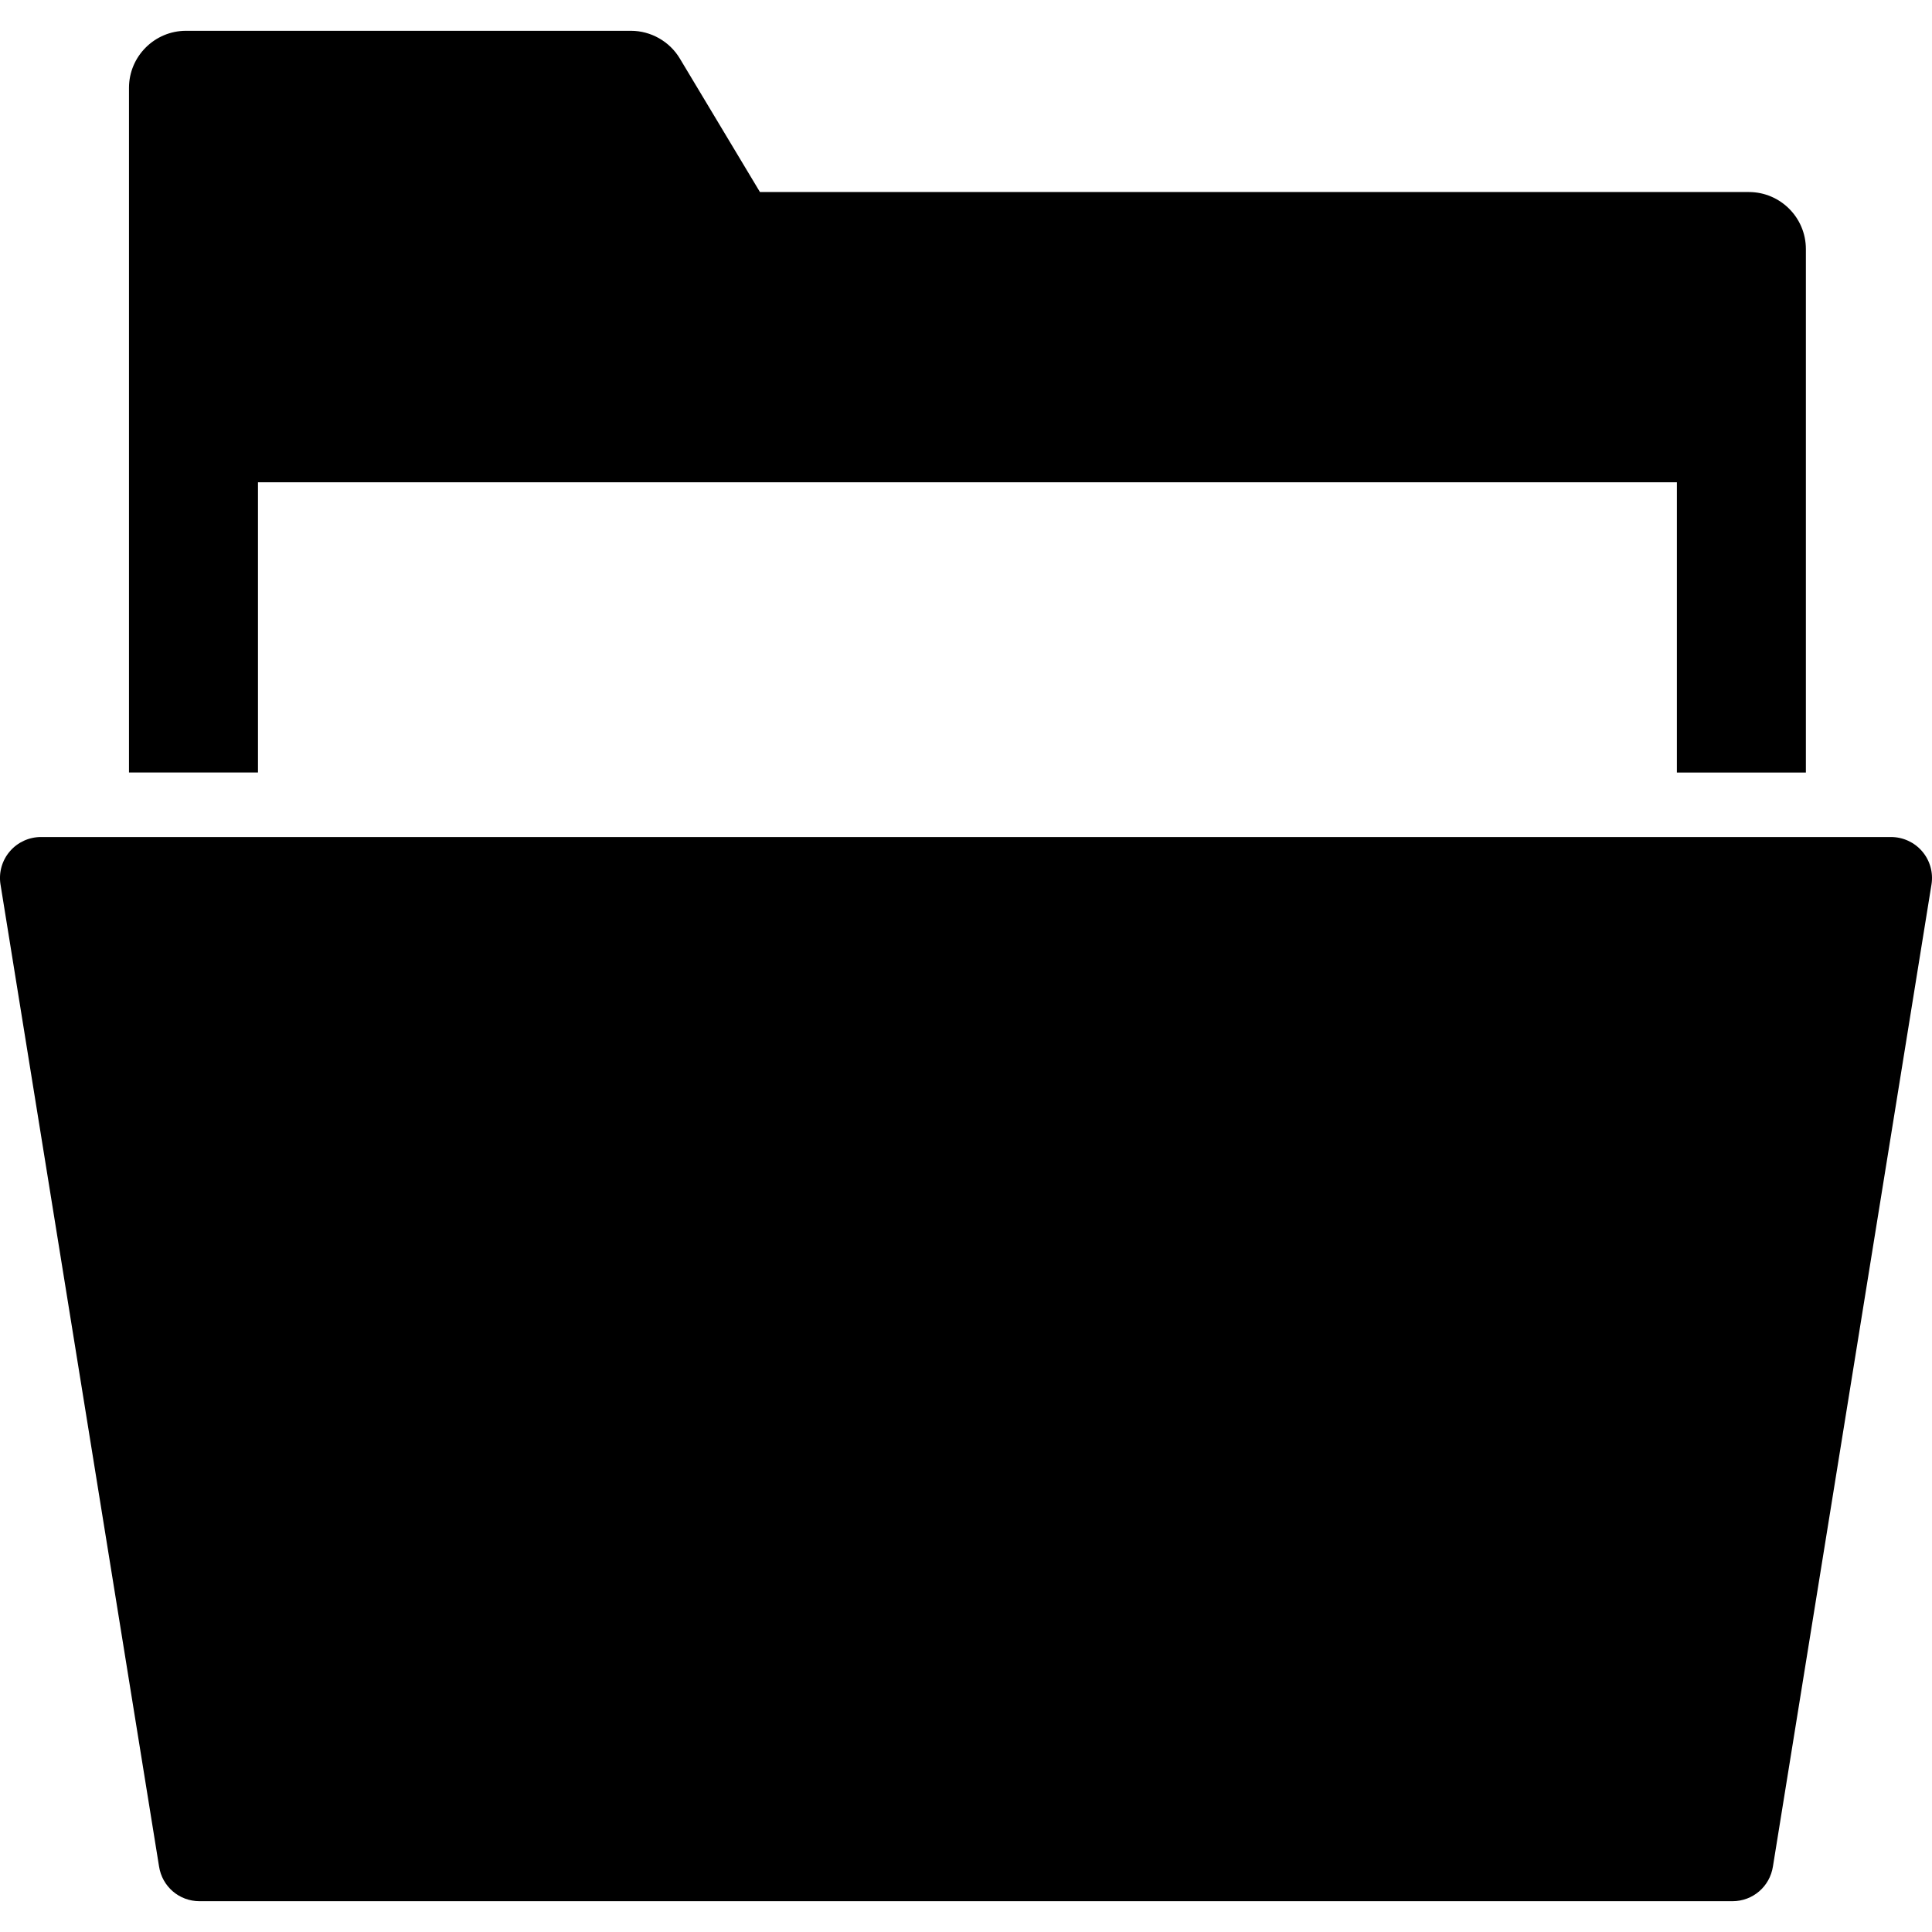
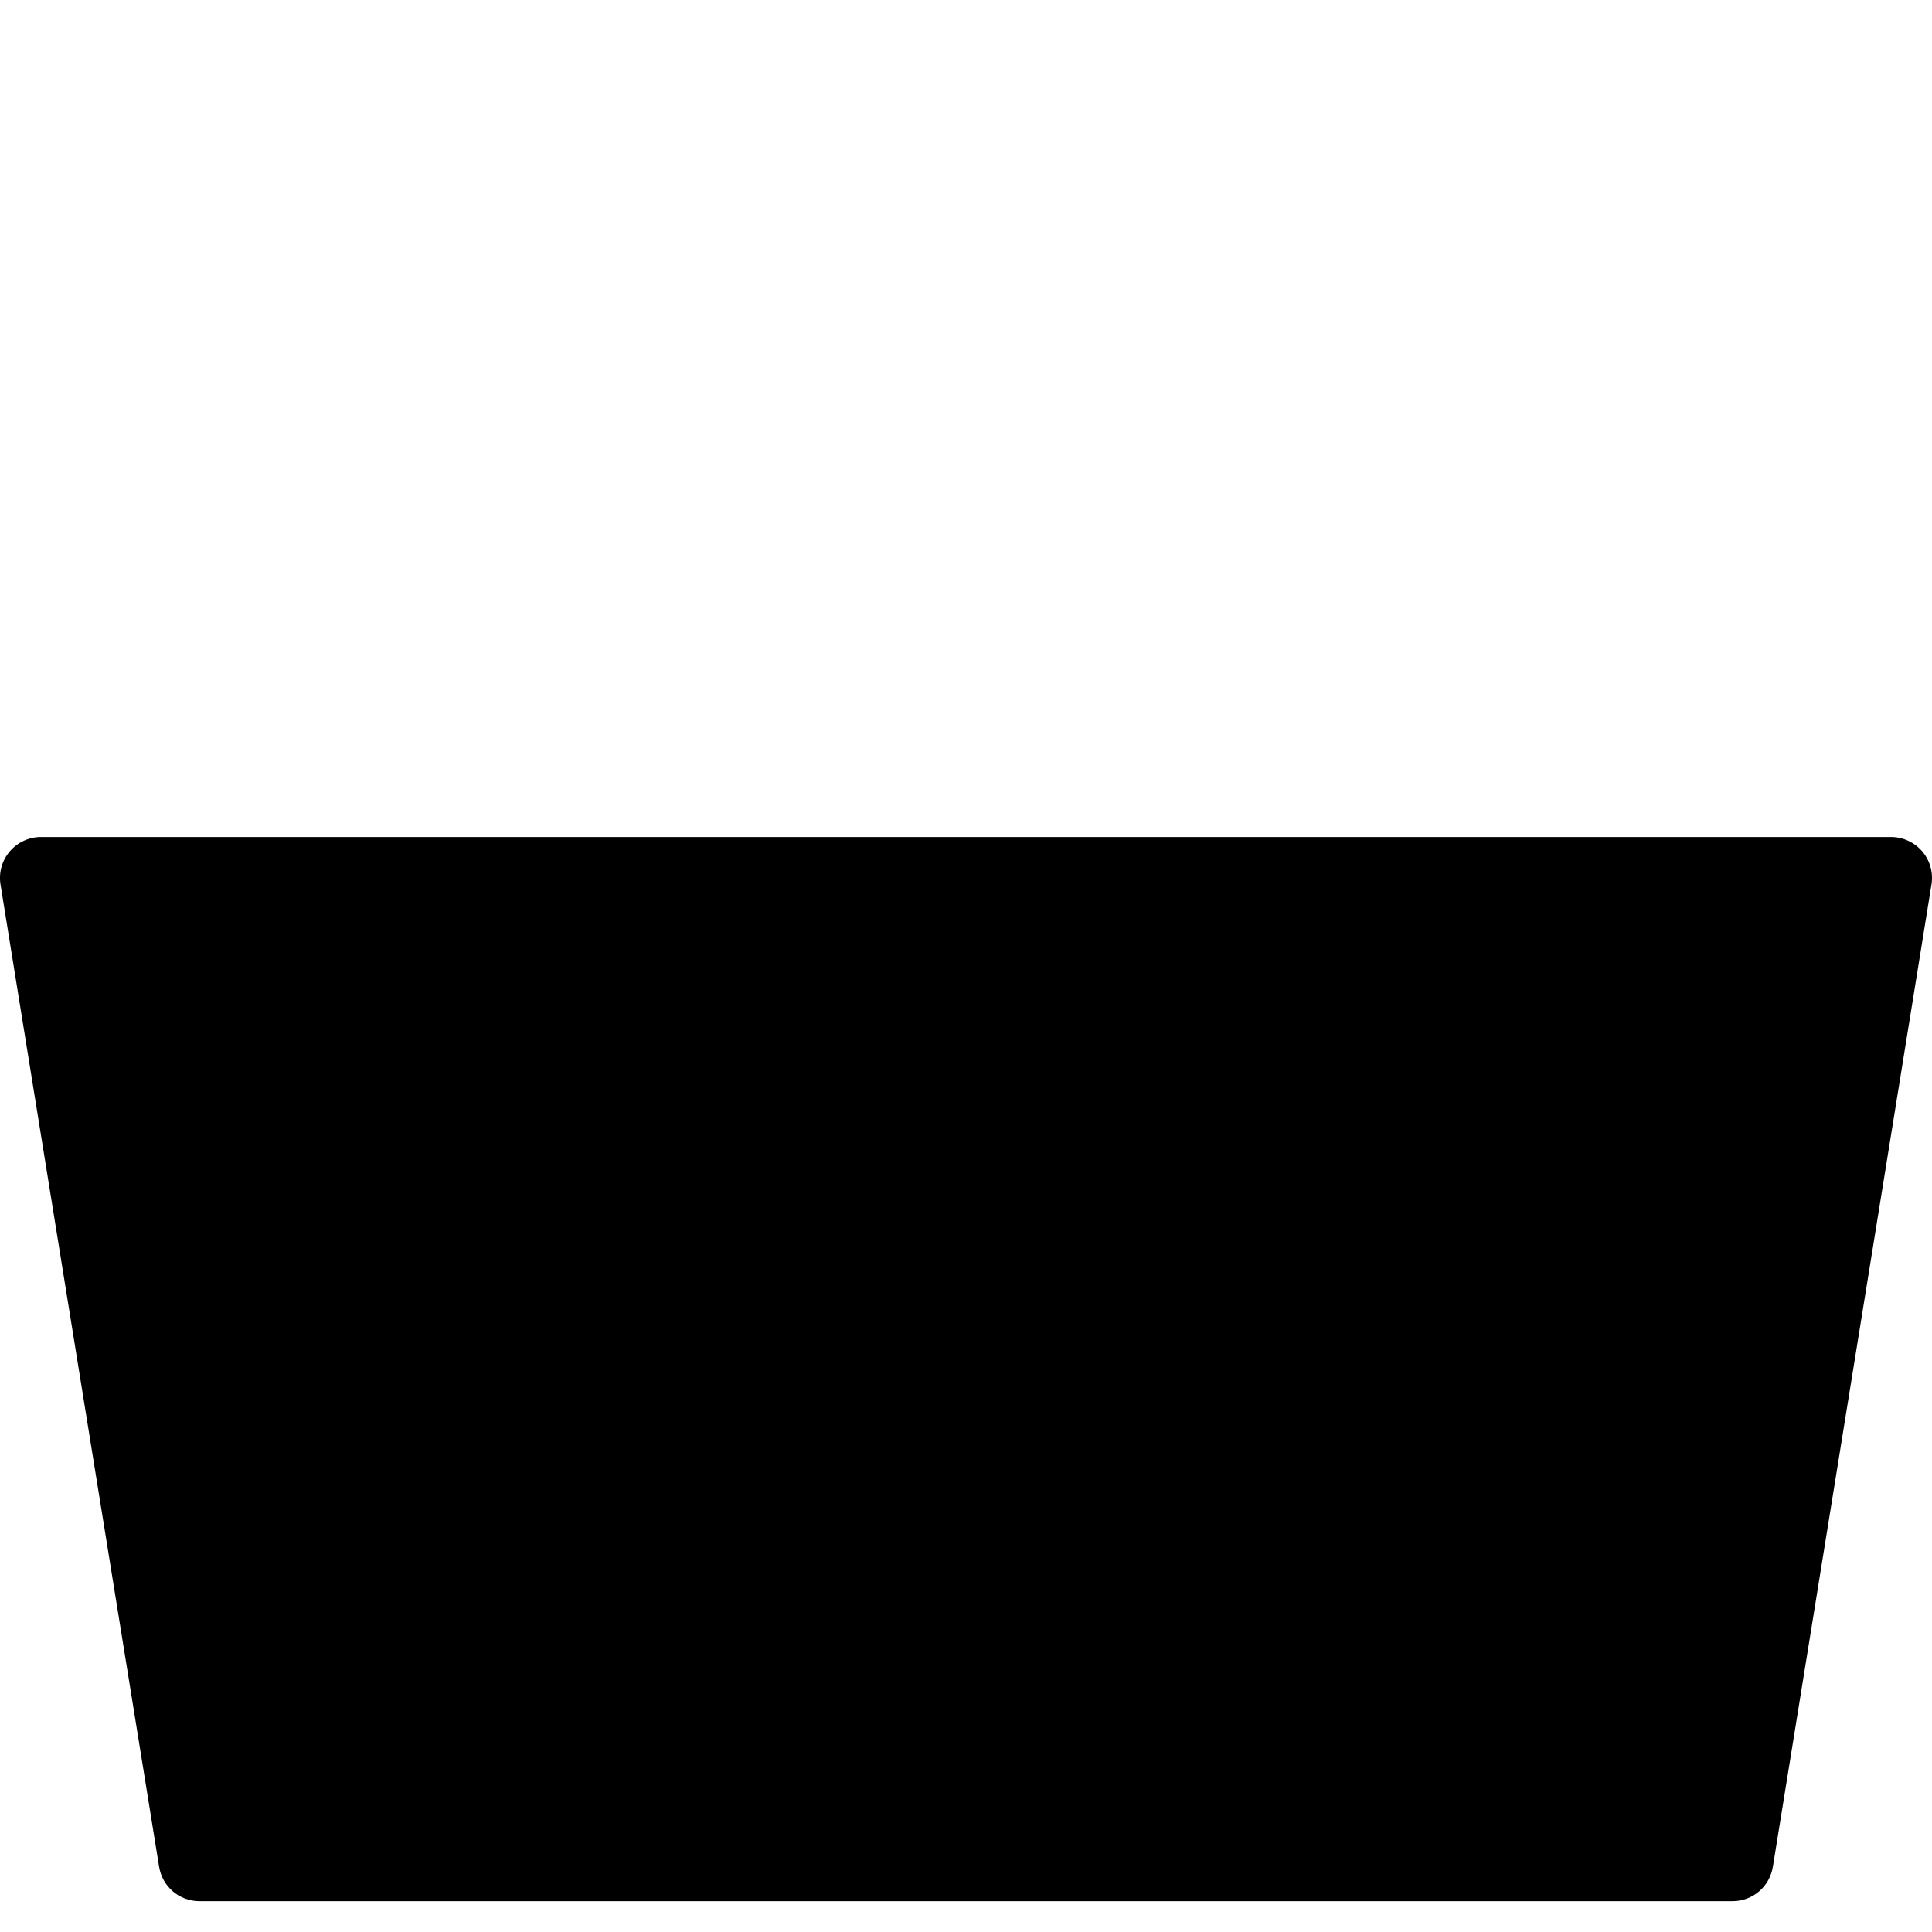
<svg xmlns="http://www.w3.org/2000/svg" fill="#000000" height="800px" width="800px" version="1.1" id="Capa_1" viewBox="0 0 59.911 59.911" xml:space="preserve">
  <g>
    <path d="M59.605,26.399c-0.241-0.281-0.593-0.443-0.965-0.443H1.271c-0.37,0-0.722,0.161-0.963,0.441   c-0.242,0.28-0.35,0.651-0.294,1.02l4.918,30.461c0.097,0.625,0.625,1.078,1.256,1.078h47.534c0.632,0,1.16-0.453,1.257-1.081   l4.917-30.454C59.953,27.053,59.847,26.681,59.605,26.399z" />
-     <path d="M8,14.956h44v9h4V7.723c0-0.975-0.793-1.768-1.768-1.768H23.566l-2.485-4.141c-0.317-0.53-0.898-0.859-1.516-0.859H5.768   C4.793,0.956,4,1.749,4,2.723v21.232h4V14.956z" />
  </g>
</svg>